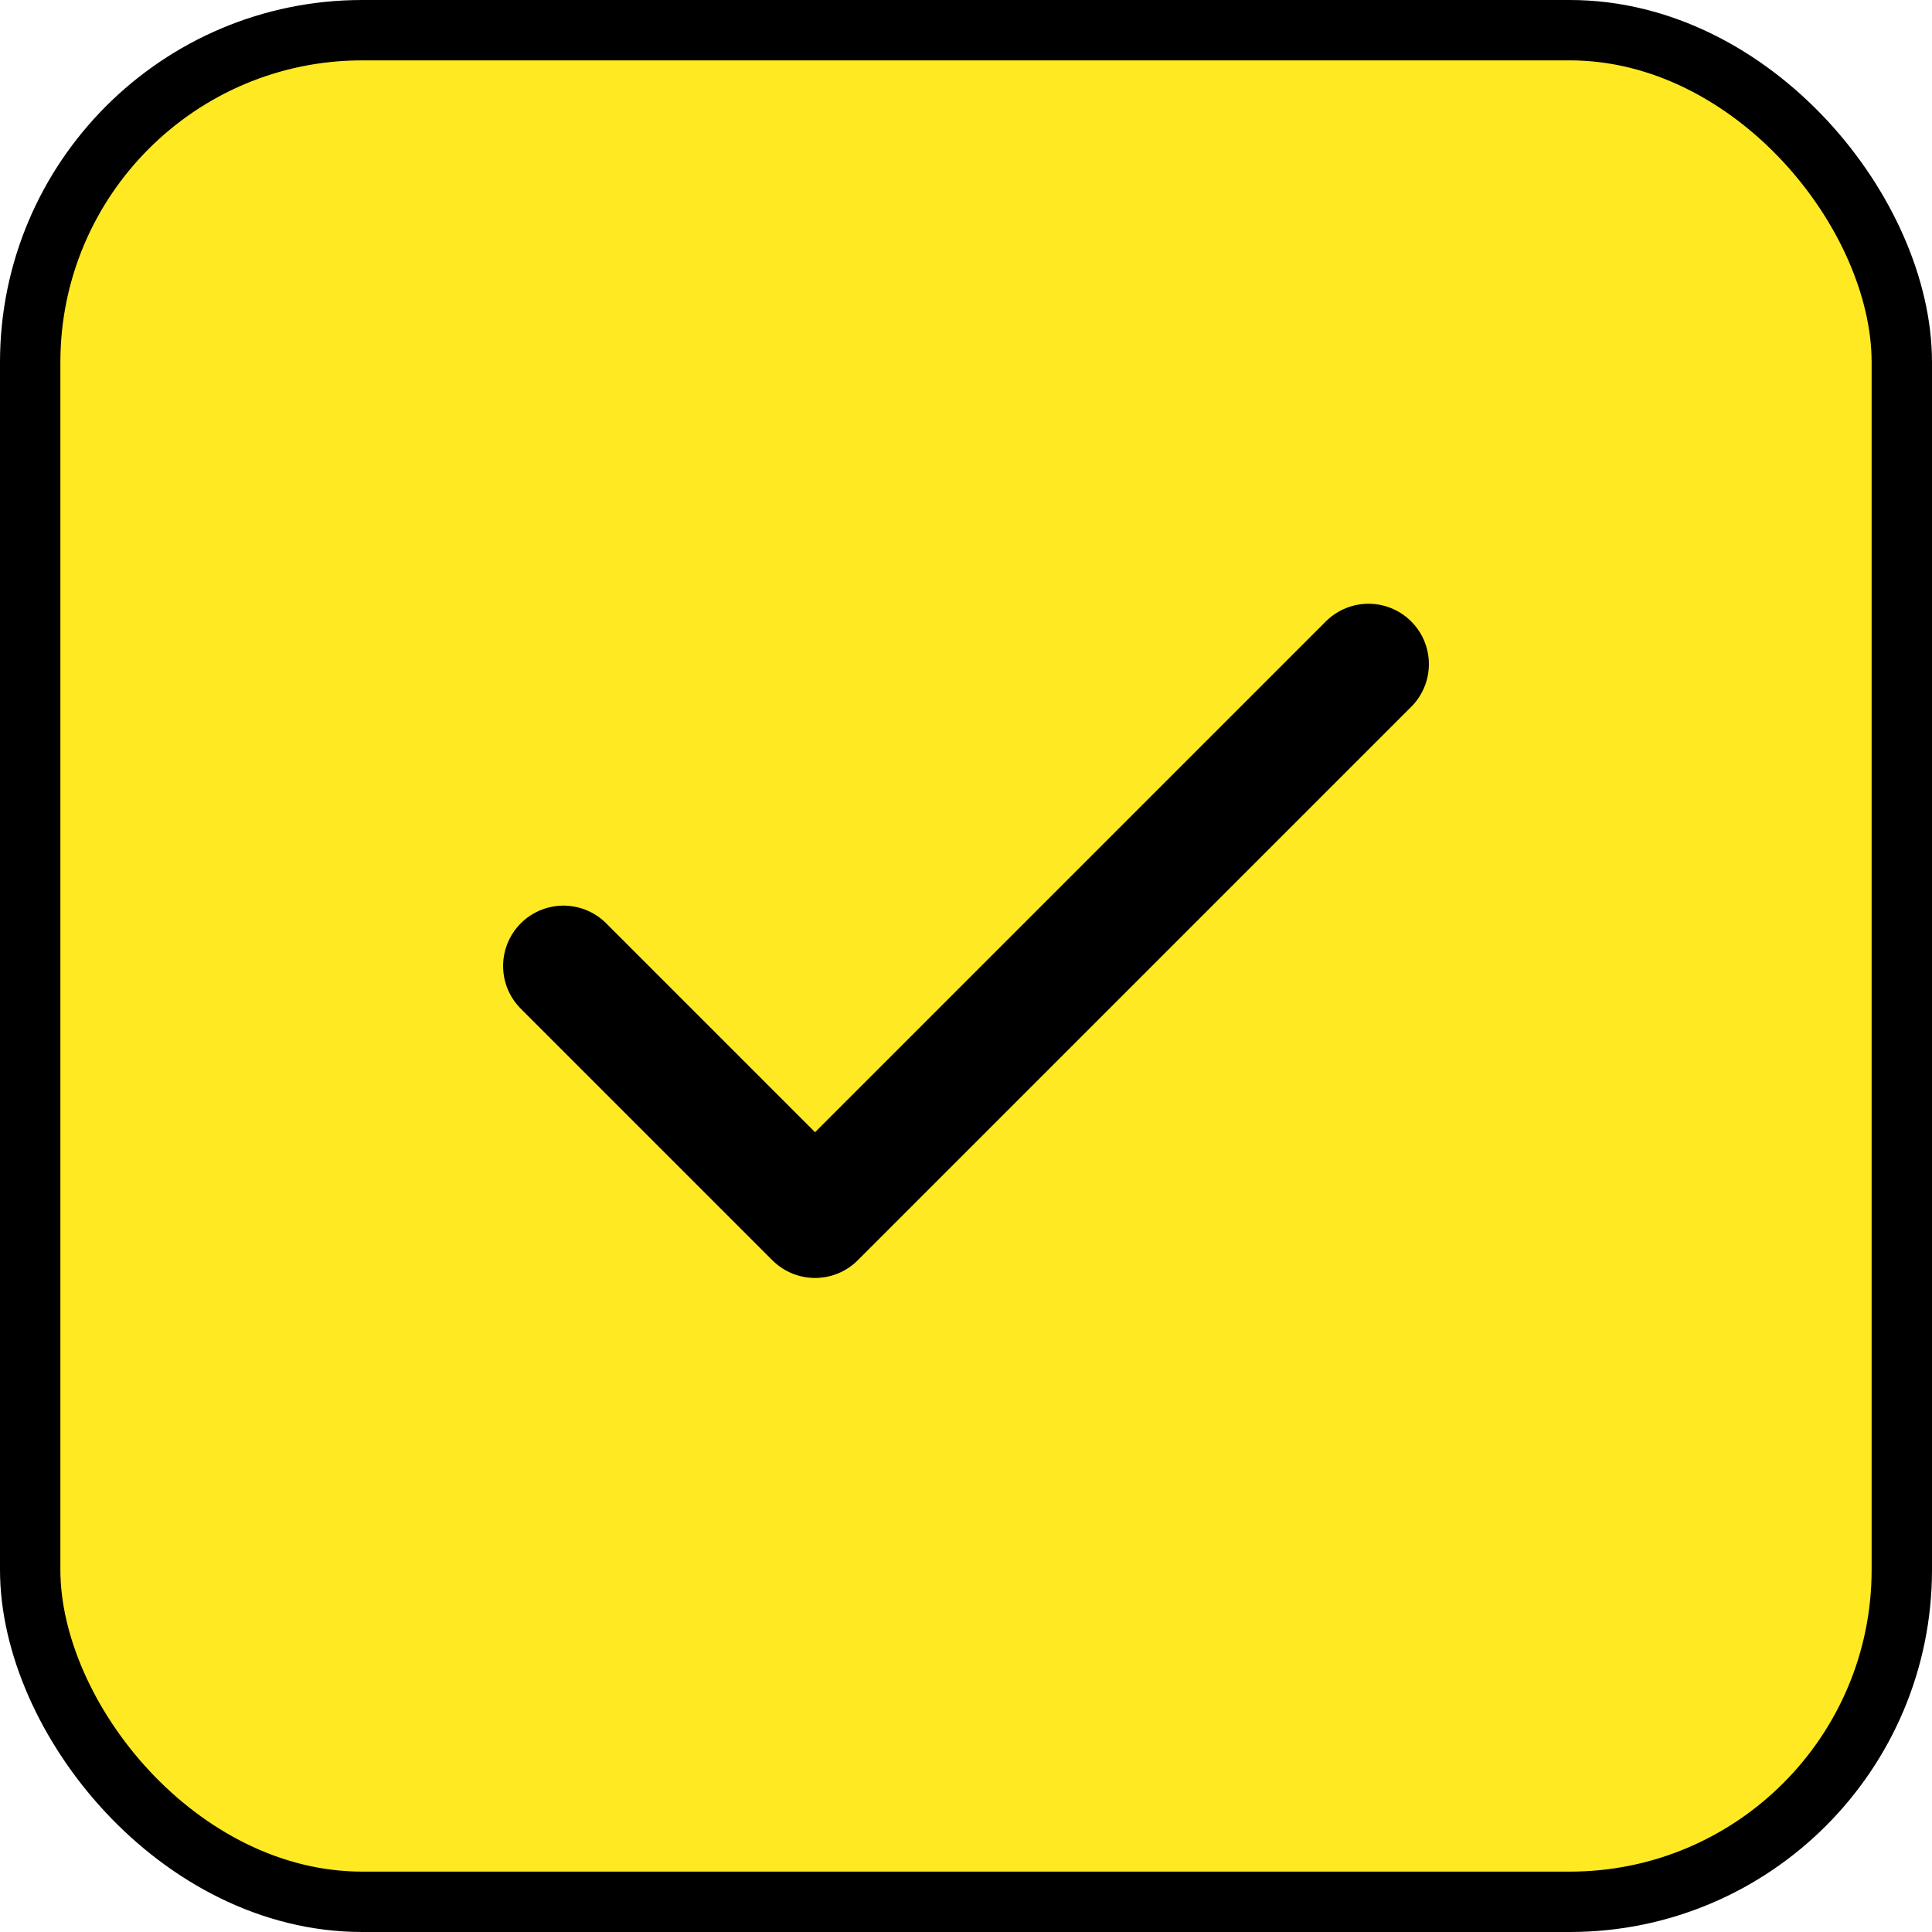
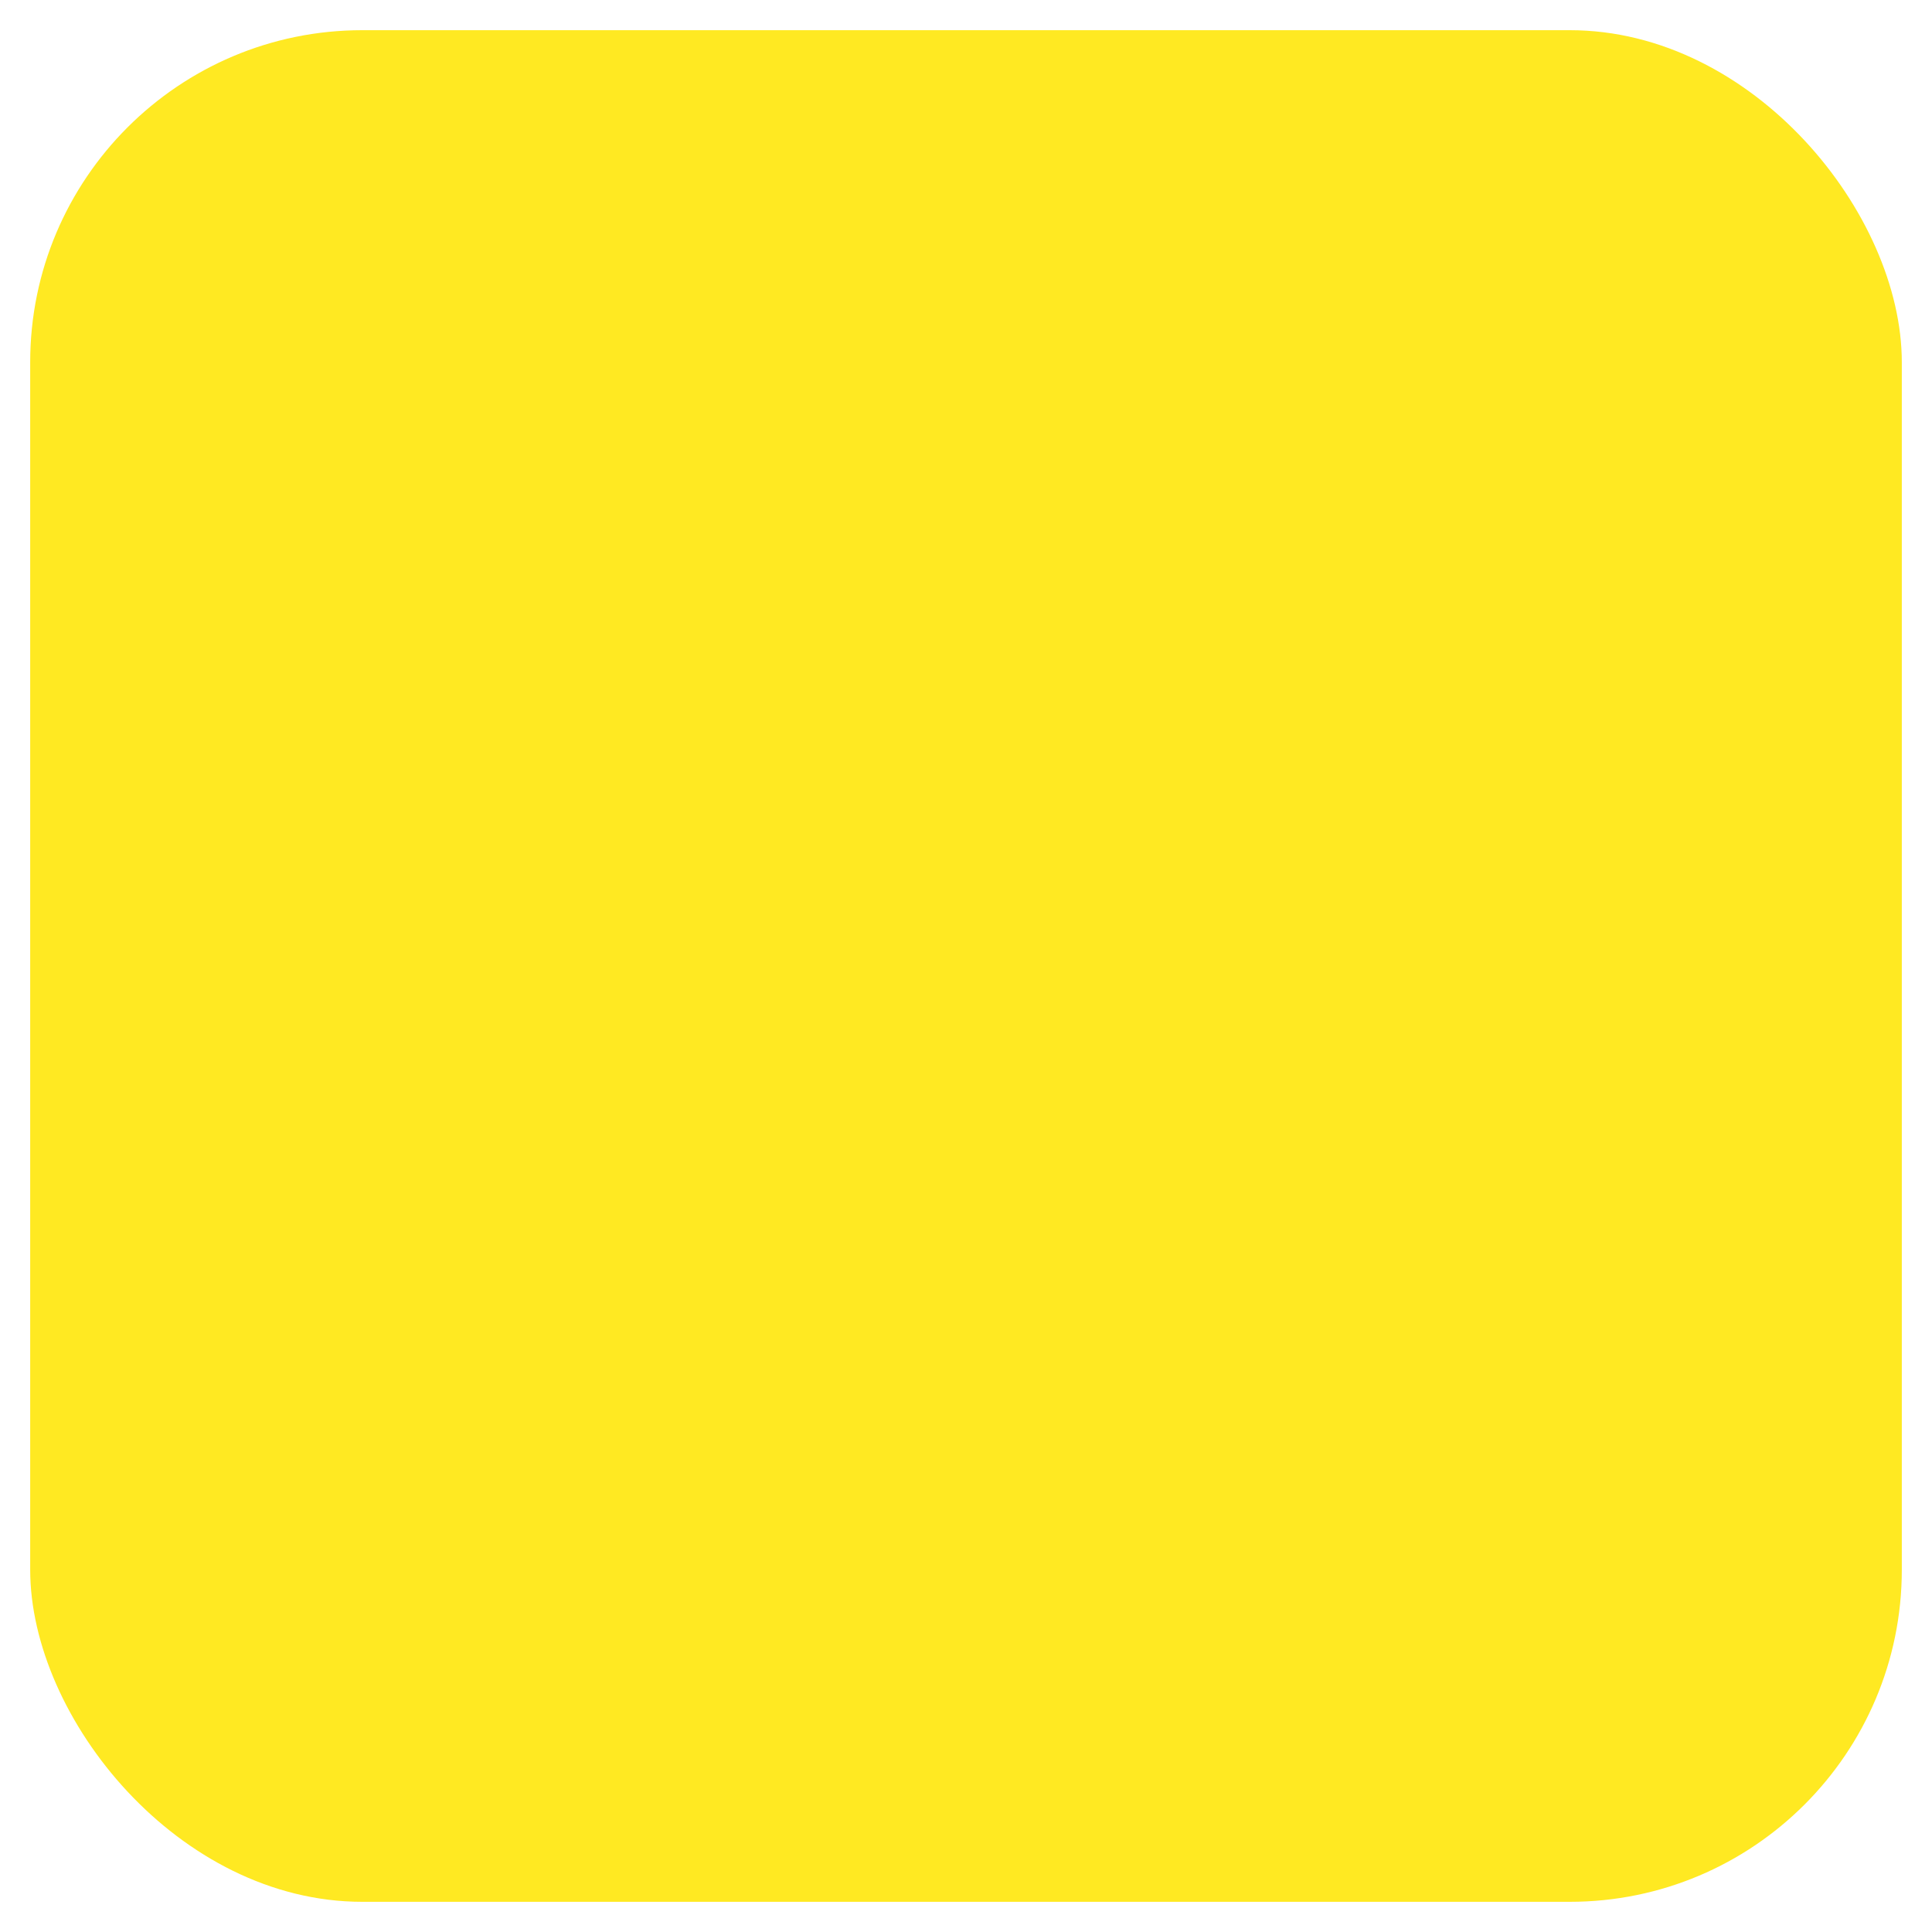
<svg xmlns="http://www.w3.org/2000/svg" width="32" height="32" viewBox="0 0 32 32" fill="none">
  <rect x="0.5" y="0.5" width="31" height="31" rx="5.5" fill="#FFE922" />
-   <rect x="0.5" y="0.5" width="31" height="31" rx="5.5" stroke="black" />
-   <path d="M22.667 11L13.5 20.167L9.333 16" stroke="black" stroke-width="2" stroke-linecap="round" stroke-linejoin="round" />
</svg>